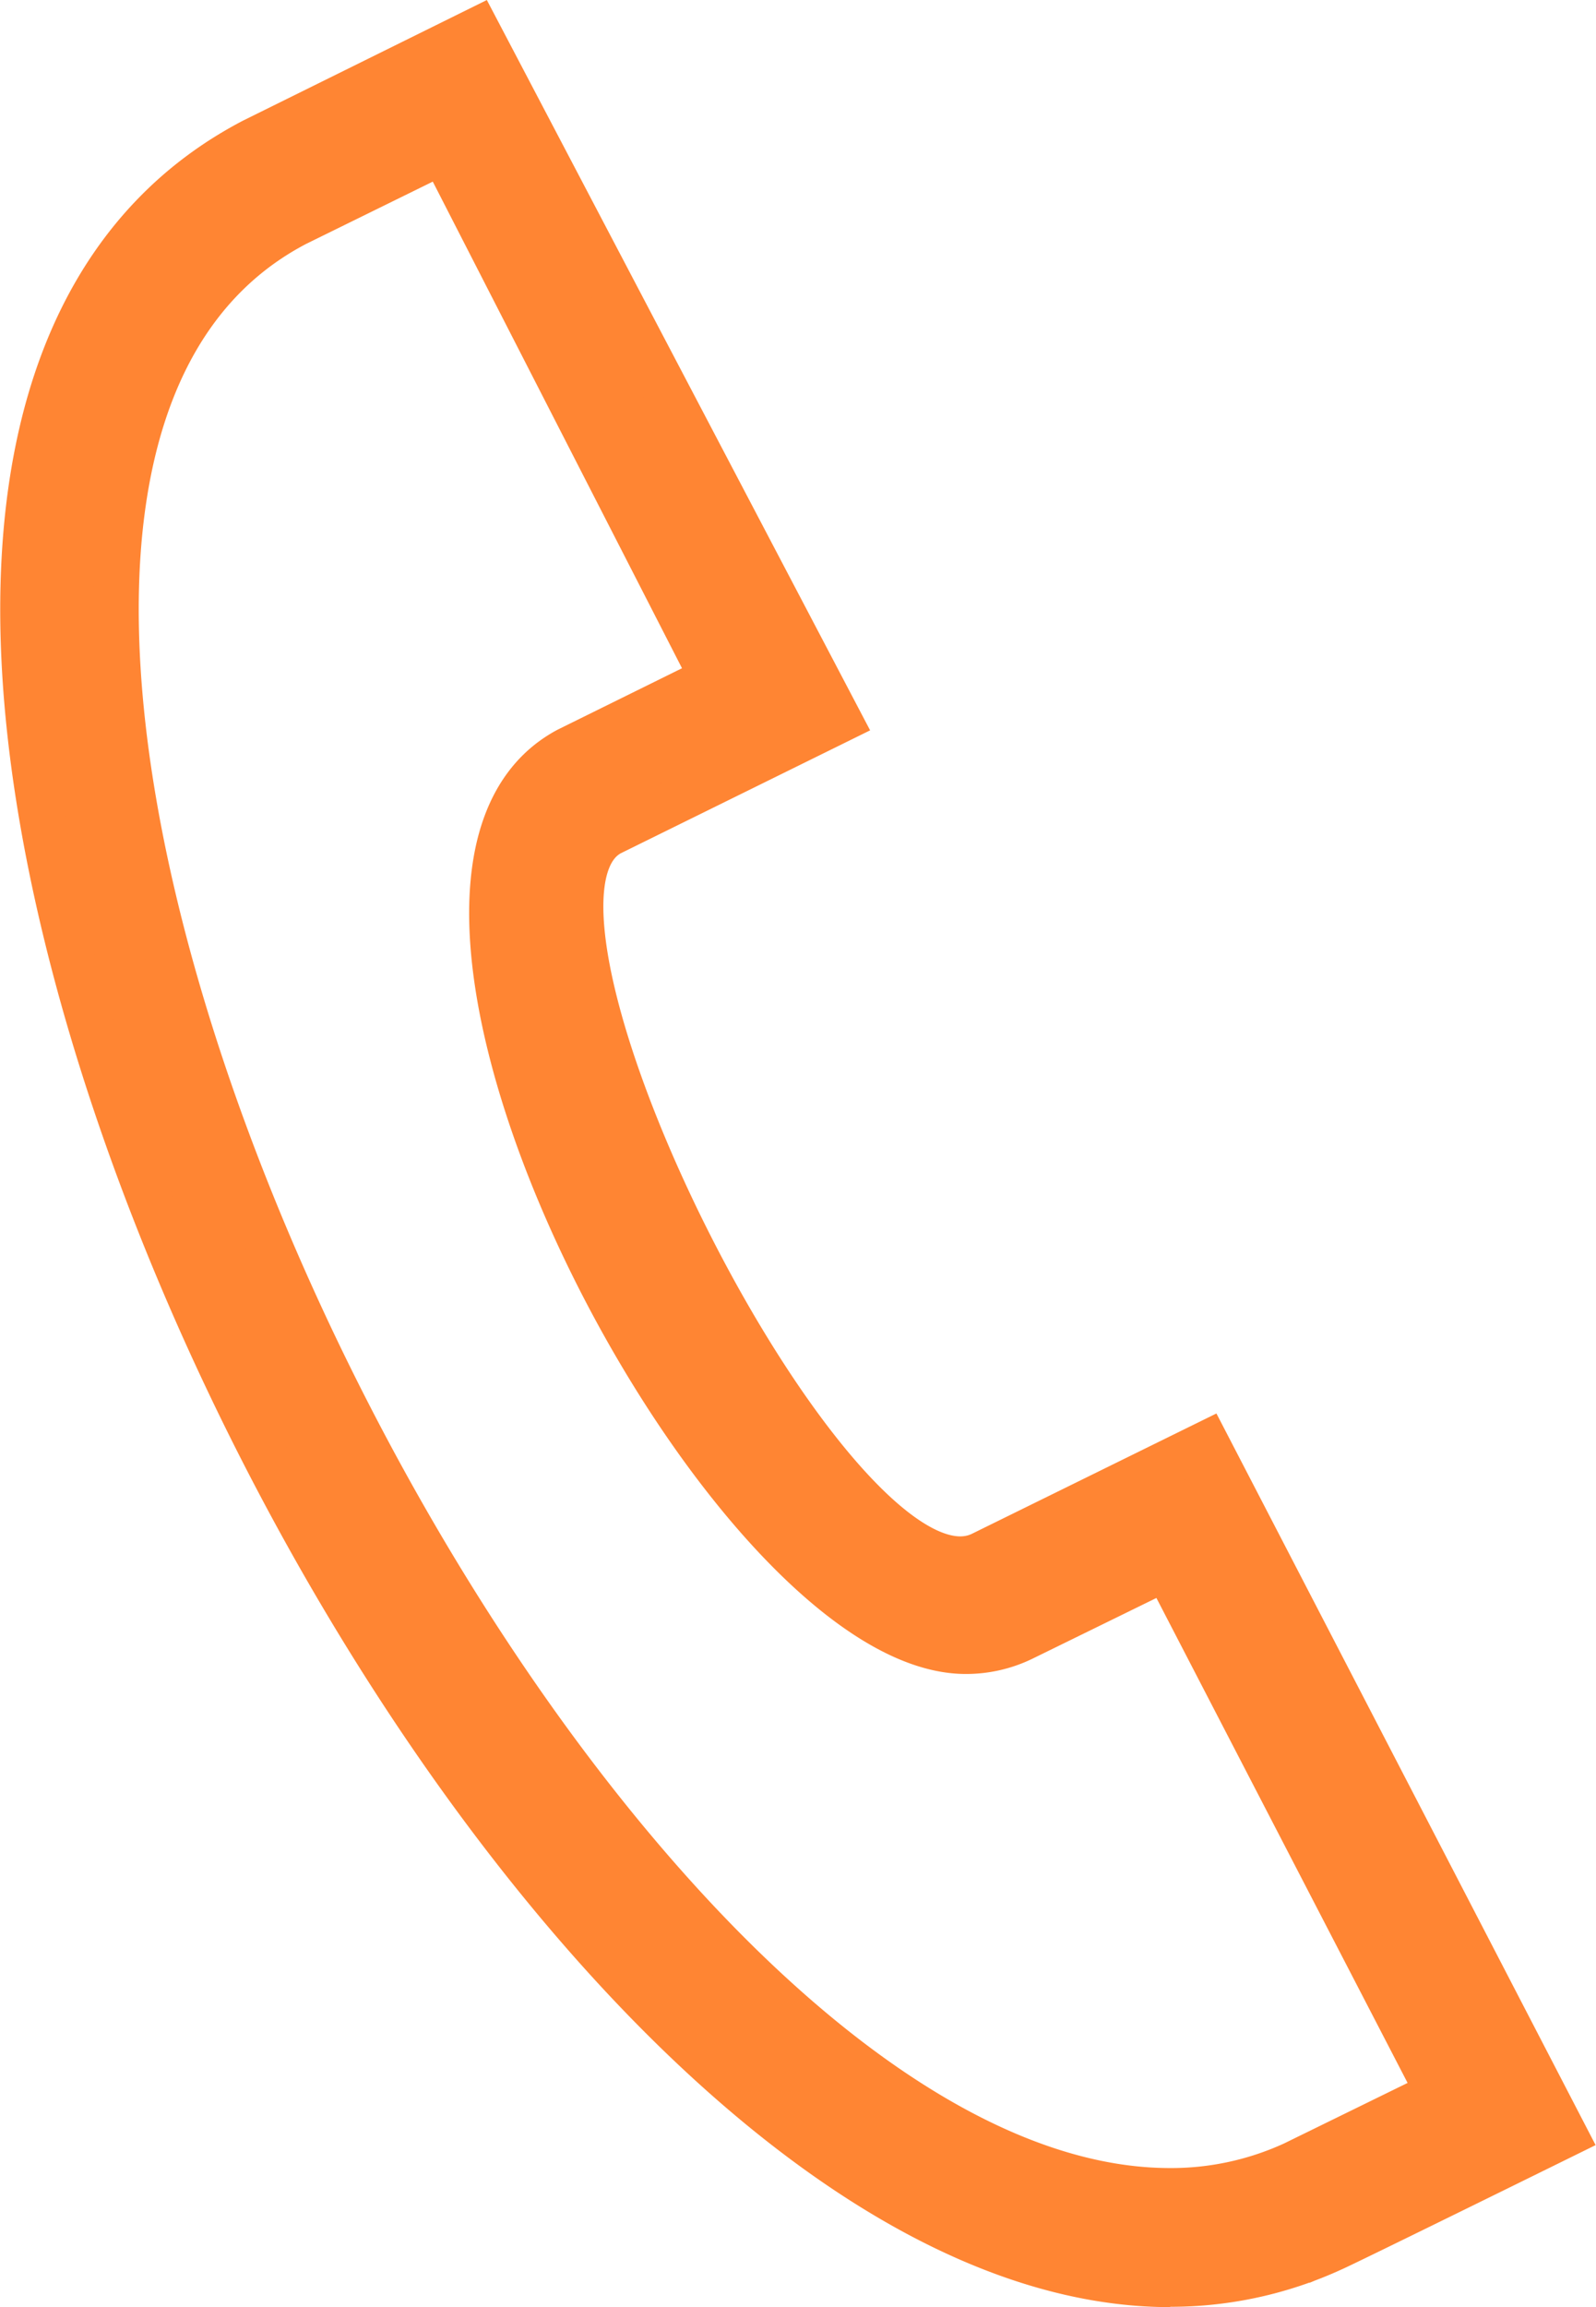
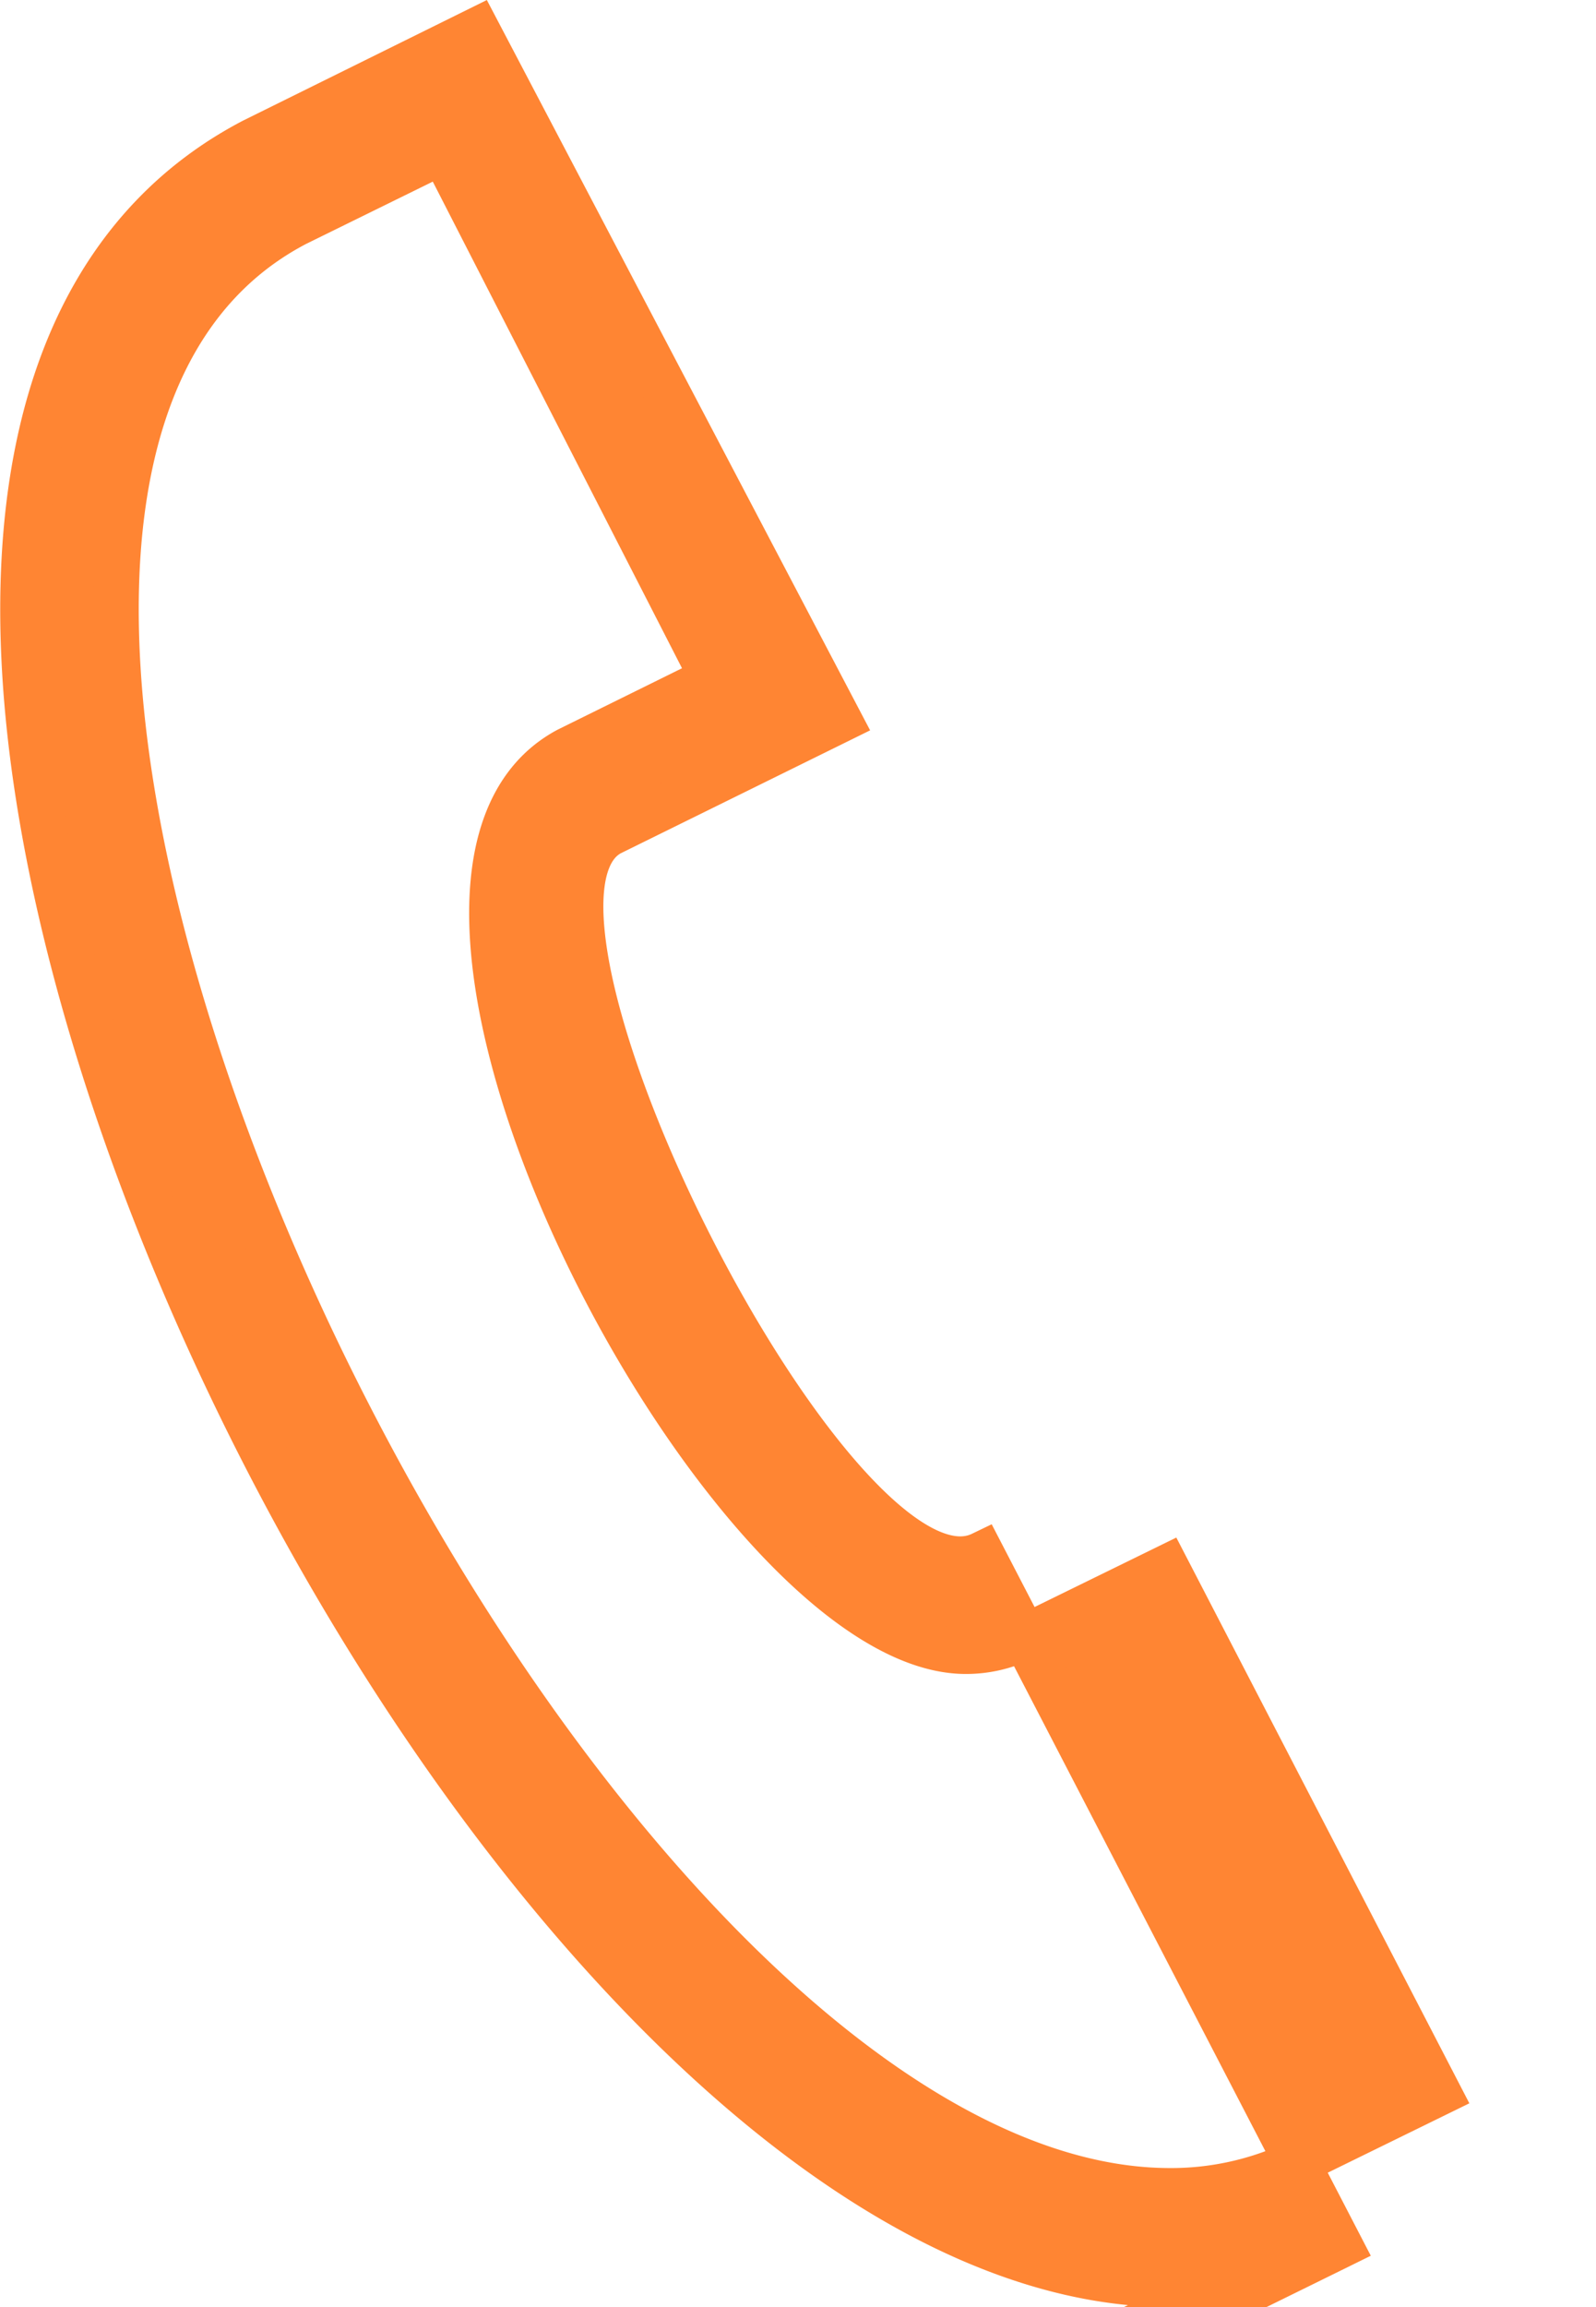
<svg xmlns="http://www.w3.org/2000/svg" width="14.042" height="20.288" viewBox="0 0 14.042 20.288">
  <defs>
    <style>.a{fill:#ff8533;stroke:#ff8533;stroke-width:0.4px;fill-rule:evenodd;}</style>
  </defs>
-   <path class="a" d="M7.481,1.065,6.189,1.7C1.4,4.2,8.5,19,13.879,19a2.585,2.585,0,0,0,1.088-.235l1.274-.624-2.394-4.62-1.272.623a1.136,1.136,0,0,1-.493.111c-2.115,0-5.65-6.776-3.5-7.926L9.856,5.7,7.481,1.065Zm6.4,18.758c-4.691,0-10.094-9.179-10.094-14.728,0-2,.688-3.424,2.029-4.123L7.782,0l3.186,6.068L8.955,7.06c-1.189.638,1.99,6.958,3.267,6.343L14.2,12.43l3.152,6.079s-1.949.96-2.045,1a3.4,3.4,0,0,1-1.431.311" transform="translate(-3.585 0.266)" />
+   <path class="a" d="M7.481,1.065,6.189,1.7C1.4,4.2,8.5,19,13.879,19a2.585,2.585,0,0,0,1.088-.235l1.274-.624-2.394-4.62-1.272.623a1.136,1.136,0,0,1-.493.111c-2.115,0-5.65-6.776-3.5-7.926L9.856,5.7,7.481,1.065Zm6.4,18.758c-4.691,0-10.094-9.179-10.094-14.728,0-2,.688-3.424,2.029-4.123L7.782,0l3.186,6.068L8.955,7.06c-1.189.638,1.99,6.958,3.267,6.343l3.152,6.079s-1.949.96-2.045,1a3.4,3.4,0,0,1-1.431.311" transform="translate(-3.585 0.266)" />
</svg>